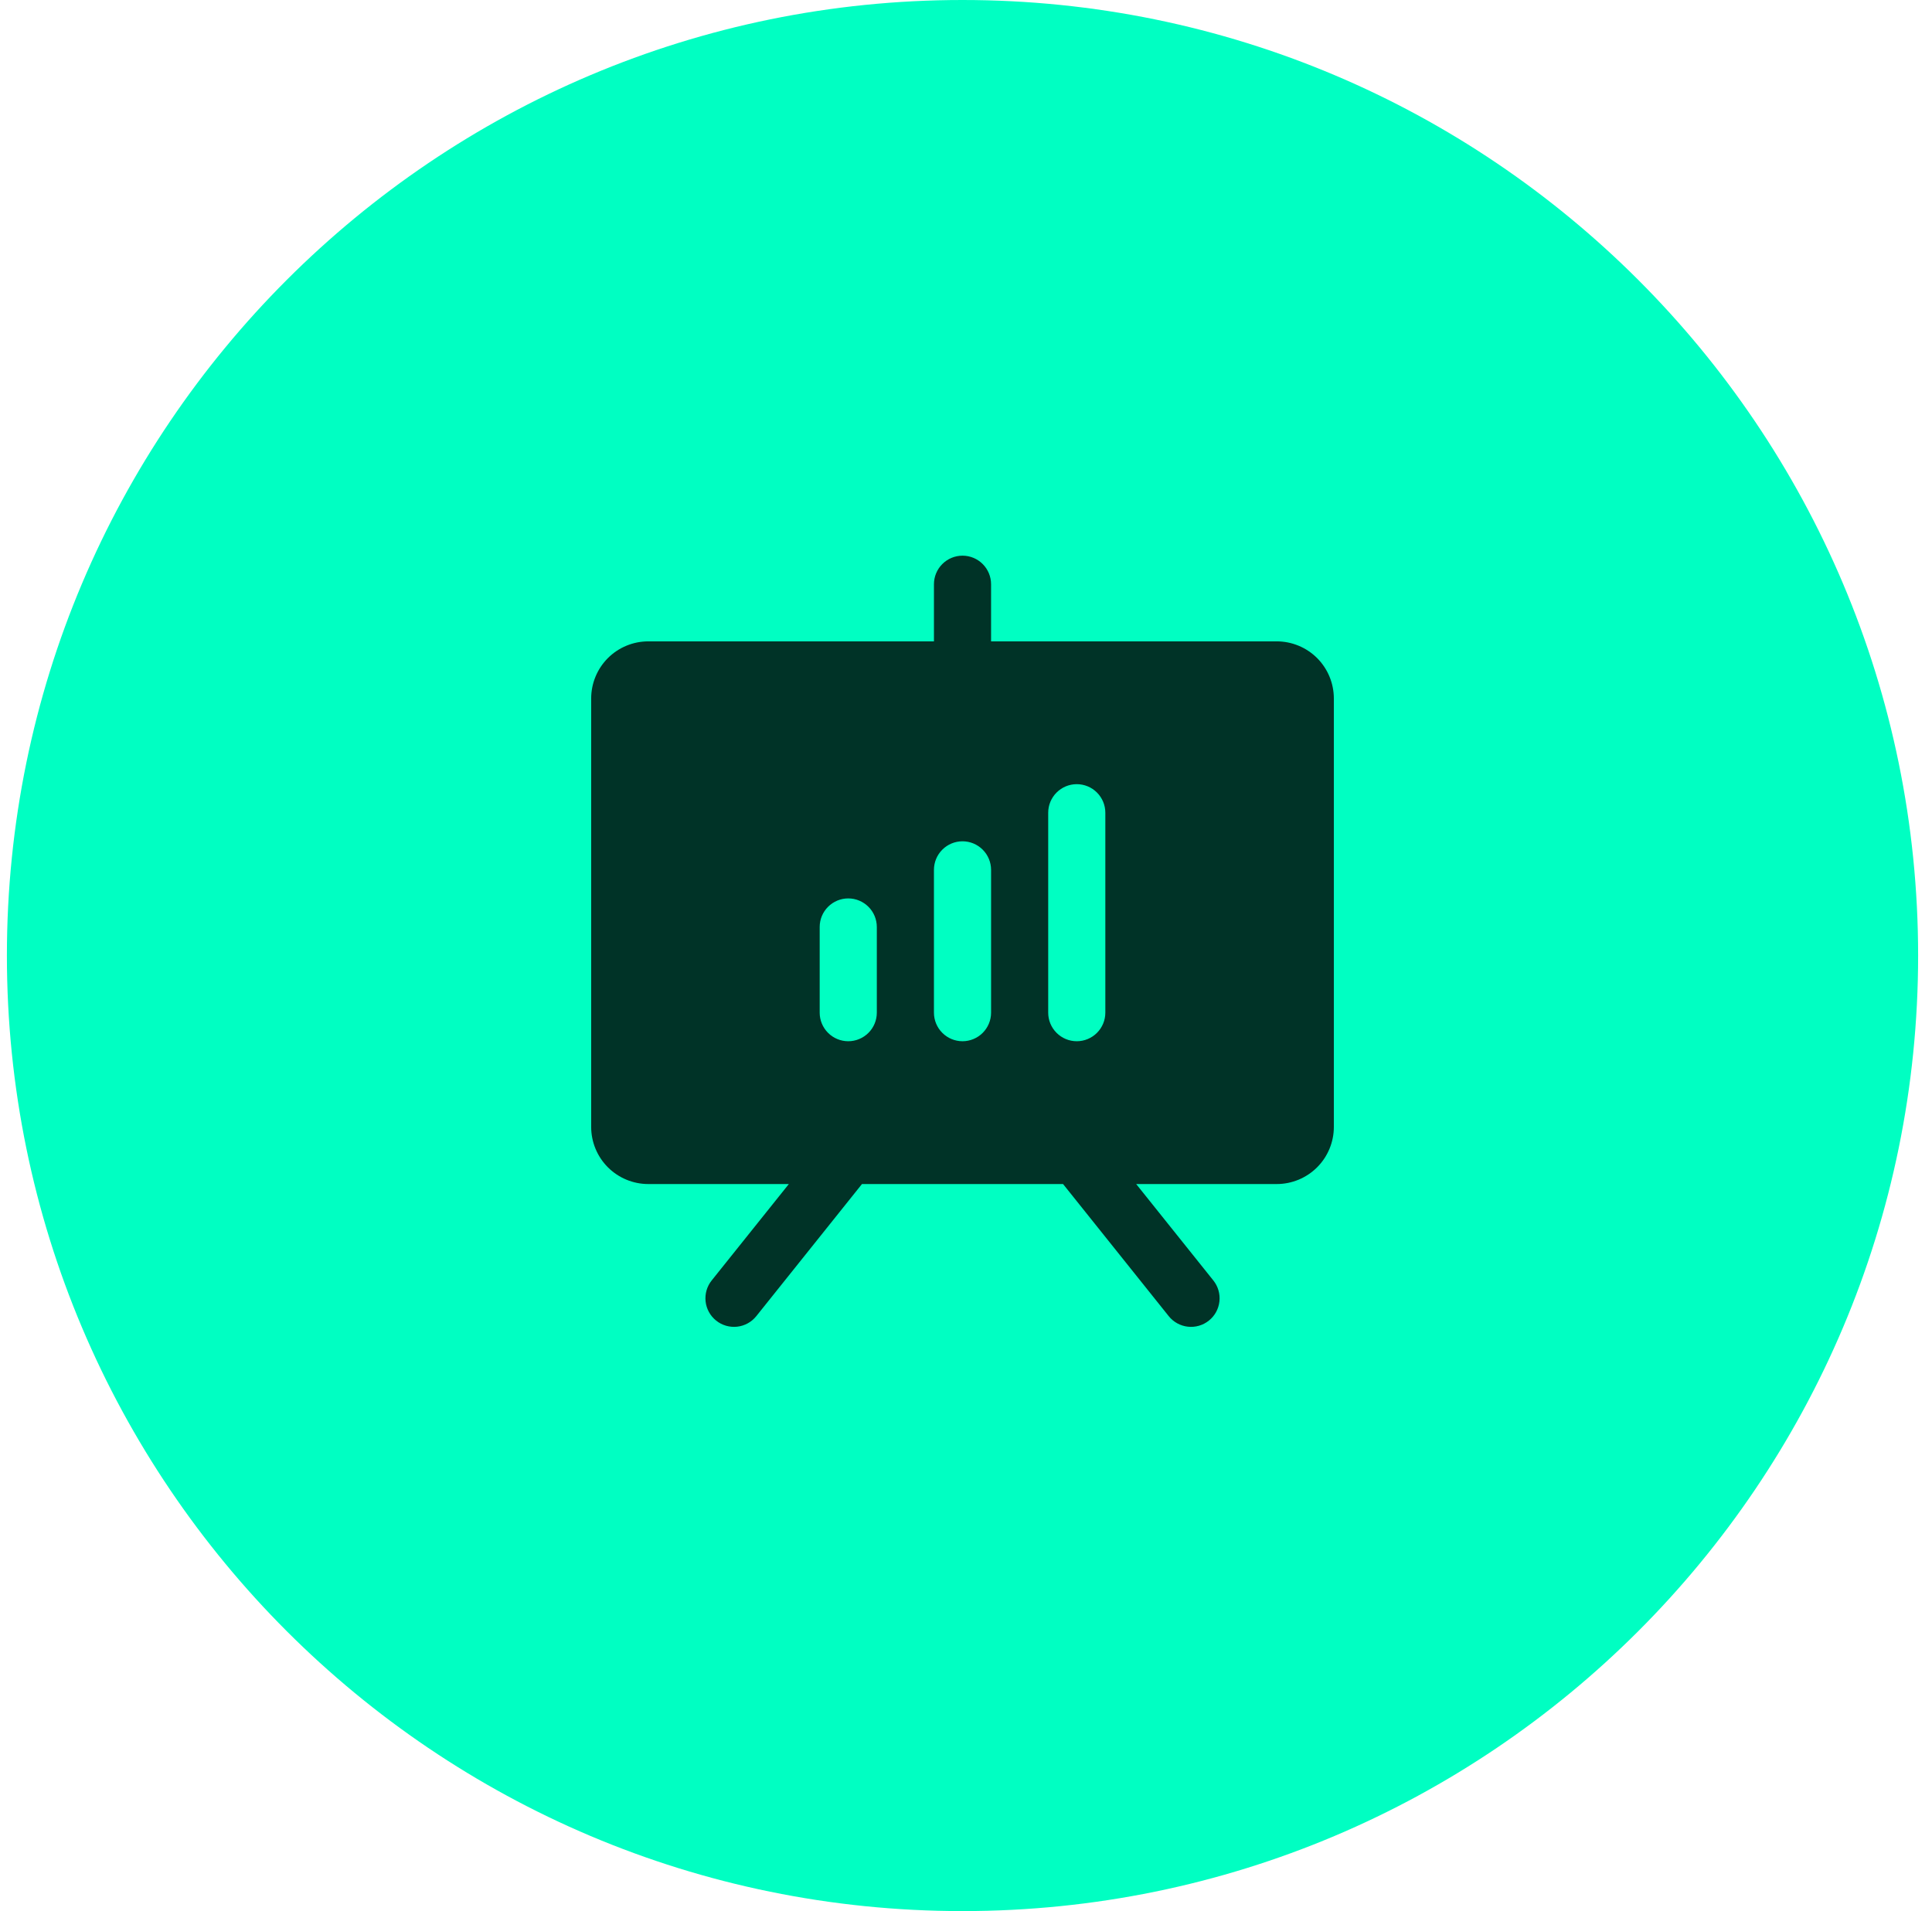
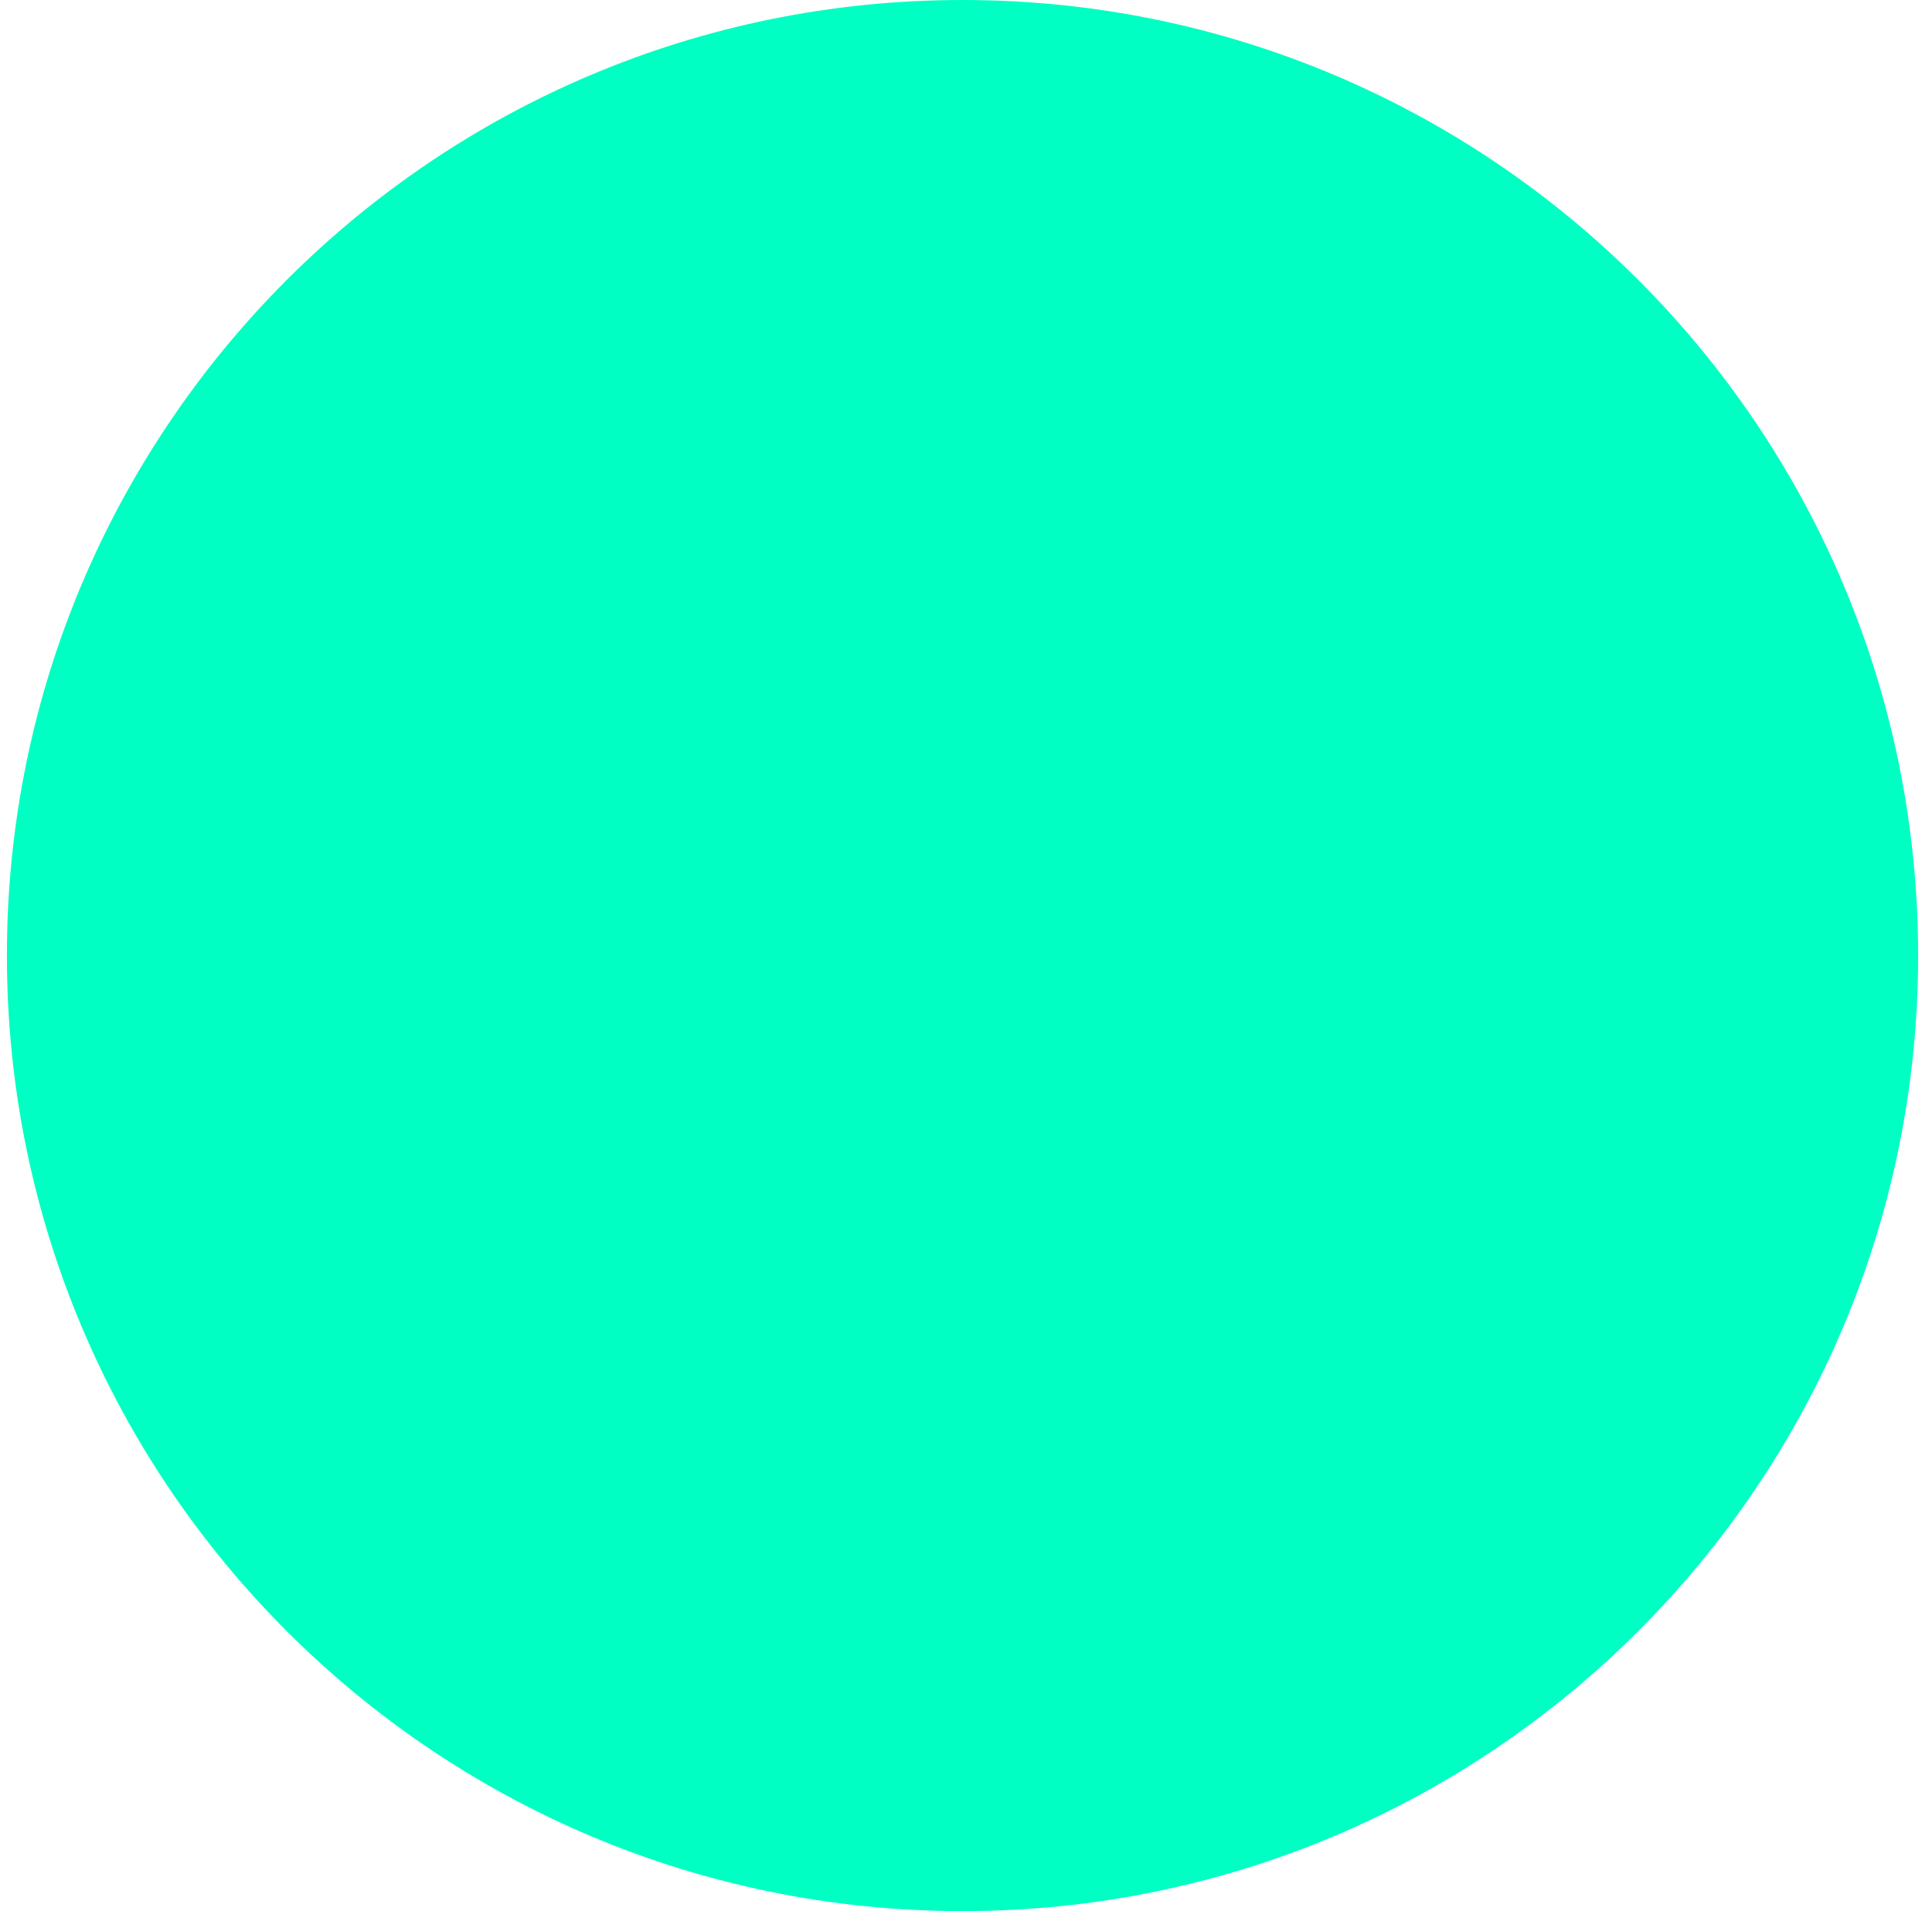
<svg xmlns="http://www.w3.org/2000/svg" width="93" height="92" viewBox="0 0 93 92" fill="none">
  <path d="M0.332 46C0.332 20.595 20.927 0 46.332 0C71.737 0 92.332 20.595 92.332 46C92.332 71.405 71.737 92 46.332 92C20.927 92 0.332 71.405 0.332 46Z" fill="#00FFC2" />
-   <path d="M61.457 30.875H47.707V28.125C47.707 27.76 47.562 27.411 47.304 27.153C47.046 26.895 46.697 26.75 46.332 26.75C45.967 26.75 45.618 26.895 45.36 27.153C45.102 27.411 44.957 27.76 44.957 28.125V30.875H31.207C30.478 30.875 29.778 31.165 29.262 31.68C28.747 32.196 28.457 32.896 28.457 33.625V54.25C28.457 54.979 28.747 55.679 29.262 56.194C29.778 56.71 30.478 57 31.207 57H37.972L34.258 61.641C34.03 61.925 33.925 62.289 33.965 62.652C34.005 63.014 34.188 63.346 34.473 63.574C34.758 63.802 35.121 63.907 35.484 63.867C35.847 63.827 36.178 63.644 36.406 63.359L41.492 57H51.172L56.258 63.359C56.371 63.5 56.51 63.618 56.669 63.705C56.827 63.792 57.001 63.847 57.18 63.867C57.36 63.887 57.541 63.872 57.715 63.821C57.888 63.771 58.05 63.687 58.191 63.574C58.333 63.461 58.45 63.322 58.537 63.164C58.624 63.005 58.679 62.831 58.699 62.652C58.719 62.472 58.704 62.291 58.653 62.117C58.603 61.944 58.519 61.782 58.406 61.641L54.692 57H61.457C62.186 57 62.886 56.71 63.402 56.194C63.917 55.679 64.207 54.979 64.207 54.25V33.625C64.207 32.896 63.917 32.196 63.402 31.68C62.886 31.165 62.186 30.875 61.457 30.875ZM42.207 48.75C42.207 49.115 42.062 49.464 41.804 49.722C41.546 49.98 41.197 50.125 40.832 50.125C40.467 50.125 40.118 49.98 39.86 49.722C39.602 49.464 39.457 49.115 39.457 48.75V44.625C39.457 44.26 39.602 43.911 39.86 43.653C40.118 43.395 40.467 43.25 40.832 43.25C41.197 43.25 41.546 43.395 41.804 43.653C42.062 43.911 42.207 44.26 42.207 44.625V48.75ZM47.707 48.75C47.707 49.115 47.562 49.464 47.304 49.722C47.046 49.98 46.697 50.125 46.332 50.125C45.967 50.125 45.618 49.98 45.36 49.722C45.102 49.464 44.957 49.115 44.957 48.75V41.875C44.957 41.51 45.102 41.161 45.36 40.903C45.618 40.645 45.967 40.5 46.332 40.5C46.697 40.5 47.046 40.645 47.304 40.903C47.562 41.161 47.707 41.51 47.707 41.875V48.75ZM53.207 48.75C53.207 49.115 53.062 49.464 52.804 49.722C52.546 49.98 52.197 50.125 51.832 50.125C51.467 50.125 51.118 49.98 50.86 49.722C50.602 49.464 50.457 49.115 50.457 48.75V39.125C50.457 38.76 50.602 38.411 50.86 38.153C51.118 37.895 51.467 37.75 51.832 37.75C52.197 37.75 52.546 37.895 52.804 38.153C53.062 38.411 53.207 38.76 53.207 39.125V48.75Z" fill="black" fill-opacity="0.8" />
</svg>